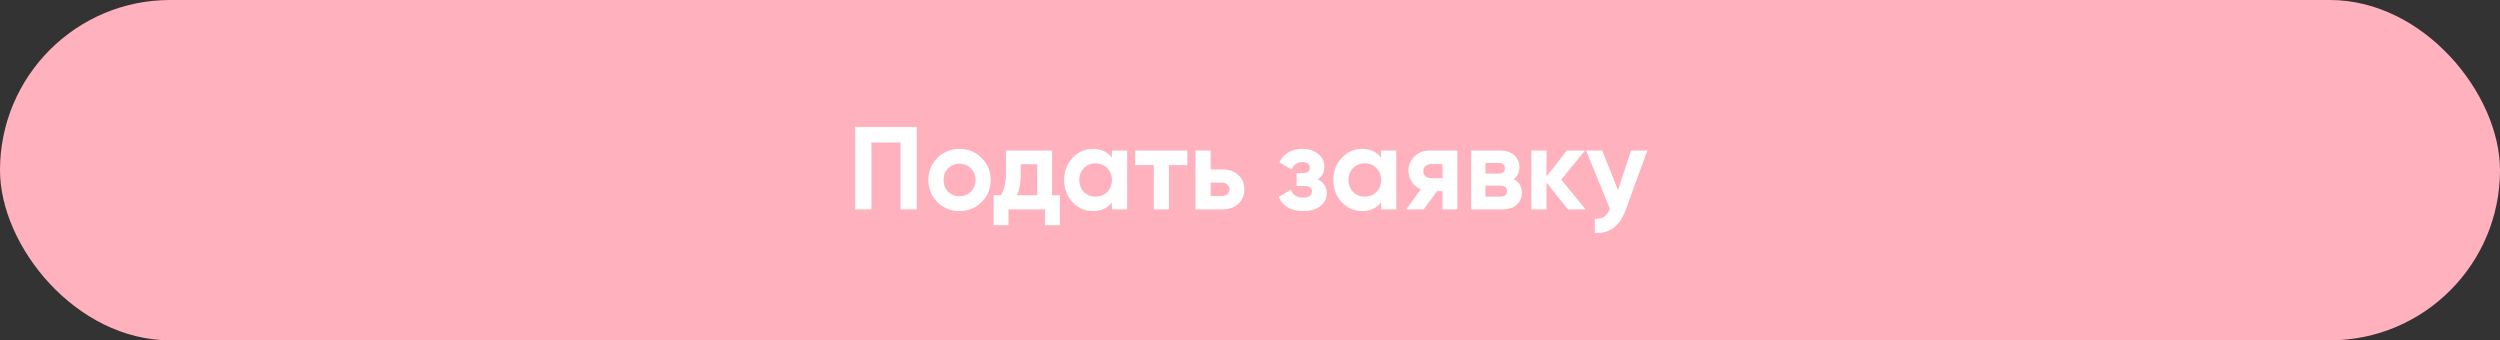
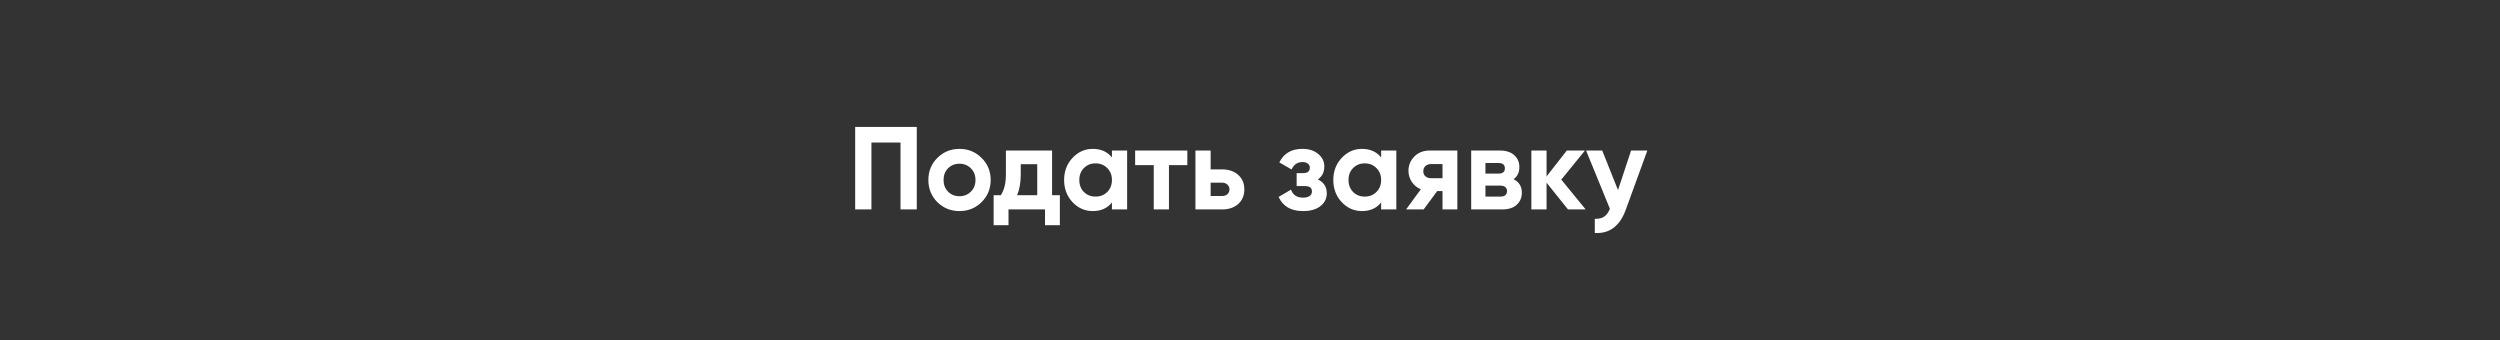
<svg xmlns="http://www.w3.org/2000/svg" width="382" height="52" viewBox="0 0 382 52" fill="none">
  <rect x="0" y="0" width="382" height="52" fill="#333333" stroke="none" />
-   <rect width="382" height="52" rx="26" fill="#FFB1BE" />
  <path d="M140.084 19.4V32H137.6V21.776H133.154V32H130.67V19.4H140.084ZM149.99 30.884C149.066 31.796 147.938 32.252 146.606 32.252C145.274 32.252 144.146 31.796 143.222 30.884C142.31 29.96 141.854 28.832 141.854 27.5C141.854 26.168 142.31 25.046 143.222 24.134C144.146 23.21 145.274 22.748 146.606 22.748C147.938 22.748 149.066 23.21 149.99 24.134C150.914 25.046 151.376 26.168 151.376 27.5C151.376 28.832 150.914 29.96 149.99 30.884ZM144.86 29.282C145.328 29.75 145.91 29.984 146.606 29.984C147.302 29.984 147.884 29.75 148.352 29.282C148.82 28.814 149.054 28.22 149.054 27.5C149.054 26.78 148.82 26.186 148.352 25.718C147.884 25.25 147.302 25.016 146.606 25.016C145.91 25.016 145.328 25.25 144.86 25.718C144.404 26.186 144.176 26.78 144.176 27.5C144.176 28.22 144.404 28.814 144.86 29.282ZM160.758 29.822H161.946V34.412H159.678V32H154.098V34.412H151.83V29.822H152.928C153.444 29.054 153.702 27.992 153.702 26.636V23H160.758V29.822ZM155.412 29.822H158.49V25.088H155.97V26.636C155.97 27.908 155.784 28.97 155.412 29.822ZM169.904 23H172.226V32H169.904V30.938C169.208 31.814 168.23 32.252 166.97 32.252C165.77 32.252 164.738 31.796 163.874 30.884C163.022 29.96 162.596 28.832 162.596 27.5C162.596 26.168 163.022 25.046 163.874 24.134C164.738 23.21 165.77 22.748 166.97 22.748C168.23 22.748 169.208 23.186 169.904 24.062V23ZM165.62 29.336C166.088 29.804 166.682 30.038 167.402 30.038C168.122 30.038 168.716 29.804 169.184 29.336C169.664 28.856 169.904 28.244 169.904 27.5C169.904 26.756 169.664 26.15 169.184 25.682C168.716 25.202 168.122 24.962 167.402 24.962C166.682 24.962 166.088 25.202 165.62 25.682C165.152 26.15 164.918 26.756 164.918 27.5C164.918 28.244 165.152 28.856 165.62 29.336ZM181.424 23V25.232H178.616V32H176.294V25.232H173.45V23H181.424ZM186.732 25.88C187.752 25.88 188.574 26.162 189.198 26.726C189.822 27.278 190.134 28.016 190.134 28.94C190.134 29.864 189.822 30.608 189.198 31.172C188.574 31.724 187.752 32 186.732 32H182.664V23H184.986V25.88H186.732ZM186.75 29.948C187.074 29.948 187.338 29.858 187.542 29.678C187.758 29.486 187.866 29.24 187.866 28.94C187.866 28.64 187.758 28.394 187.542 28.202C187.338 28.01 187.074 27.914 186.75 27.914H184.986V29.948H186.75ZM201.367 27.41C202.279 27.854 202.735 28.568 202.735 29.552C202.735 30.32 202.417 30.962 201.781 31.478C201.145 31.994 200.251 32.252 199.099 32.252C197.275 32.252 196.033 31.532 195.373 30.092L197.263 28.976C197.551 29.792 198.169 30.2 199.117 30.2C199.549 30.2 199.879 30.116 200.107 29.948C200.347 29.78 200.467 29.552 200.467 29.264C200.467 28.712 200.113 28.436 199.405 28.436H198.127V26.456H199.099C199.795 26.456 200.143 26.18 200.143 25.628C200.143 25.364 200.041 25.154 199.837 24.998C199.633 24.842 199.363 24.764 199.027 24.764C198.247 24.764 197.689 25.142 197.353 25.898L195.481 24.818C196.165 23.438 197.335 22.748 198.991 22.748C200.023 22.748 200.839 23.012 201.439 23.54C202.051 24.056 202.357 24.686 202.357 25.43C202.357 26.306 202.027 26.966 201.367 27.41ZM211.037 23H213.359V32H211.037V30.938C210.341 31.814 209.363 32.252 208.103 32.252C206.903 32.252 205.871 31.796 205.007 30.884C204.155 29.96 203.729 28.832 203.729 27.5C203.729 26.168 204.155 25.046 205.007 24.134C205.871 23.21 206.903 22.748 208.103 22.748C209.363 22.748 210.341 23.186 211.037 24.062V23ZM206.753 29.336C207.221 29.804 207.815 30.038 208.535 30.038C209.255 30.038 209.849 29.804 210.317 29.336C210.797 28.856 211.037 28.244 211.037 27.5C211.037 26.756 210.797 26.15 210.317 25.682C209.849 25.202 209.255 24.962 208.535 24.962C207.815 24.962 207.221 25.202 206.753 25.682C206.285 26.15 206.051 26.756 206.051 27.5C206.051 28.244 206.285 28.856 206.753 29.336ZM222.682 23V32H220.414V29.192H219.604L217.534 32H214.852L217.102 28.922C216.526 28.682 216.064 28.304 215.716 27.788C215.38 27.26 215.212 26.696 215.212 26.096C215.212 25.256 215.512 24.53 216.112 23.918C216.712 23.306 217.498 23 218.47 23H222.682ZM218.65 25.07C218.314 25.07 218.032 25.172 217.804 25.376C217.588 25.568 217.48 25.832 217.48 26.168C217.48 26.492 217.588 26.75 217.804 26.942C218.032 27.134 218.314 27.23 218.65 27.23H220.414V25.07H218.65ZM231.278 27.392C232.118 27.8 232.538 28.484 232.538 29.444C232.538 30.2 232.274 30.818 231.746 31.298C231.23 31.766 230.492 32 229.532 32H224.798V23H229.172C230.12 23 230.852 23.234 231.368 23.702C231.896 24.17 232.16 24.782 232.16 25.538C232.16 26.33 231.866 26.948 231.278 27.392ZM228.956 24.908H226.976V26.528H228.956C229.616 26.528 229.946 26.258 229.946 25.718C229.946 25.178 229.616 24.908 228.956 24.908ZM229.262 30.038C229.934 30.038 230.27 29.75 230.27 29.174C230.27 28.922 230.18 28.724 230 28.58C229.82 28.436 229.574 28.364 229.262 28.364H226.976V30.038H229.262ZM242.29 32H239.59L236.314 27.914V32H233.992V23H236.314V26.96L239.41 23H242.182L238.564 27.446L242.29 32ZM249.229 23H251.713L248.437 32C247.525 34.532 245.941 35.732 243.685 35.6V33.44C244.297 33.452 244.777 33.338 245.125 33.098C245.485 32.858 245.773 32.456 245.989 31.892L242.353 23H244.819L247.231 29.048L249.229 23Z" fill="white" />
</svg>